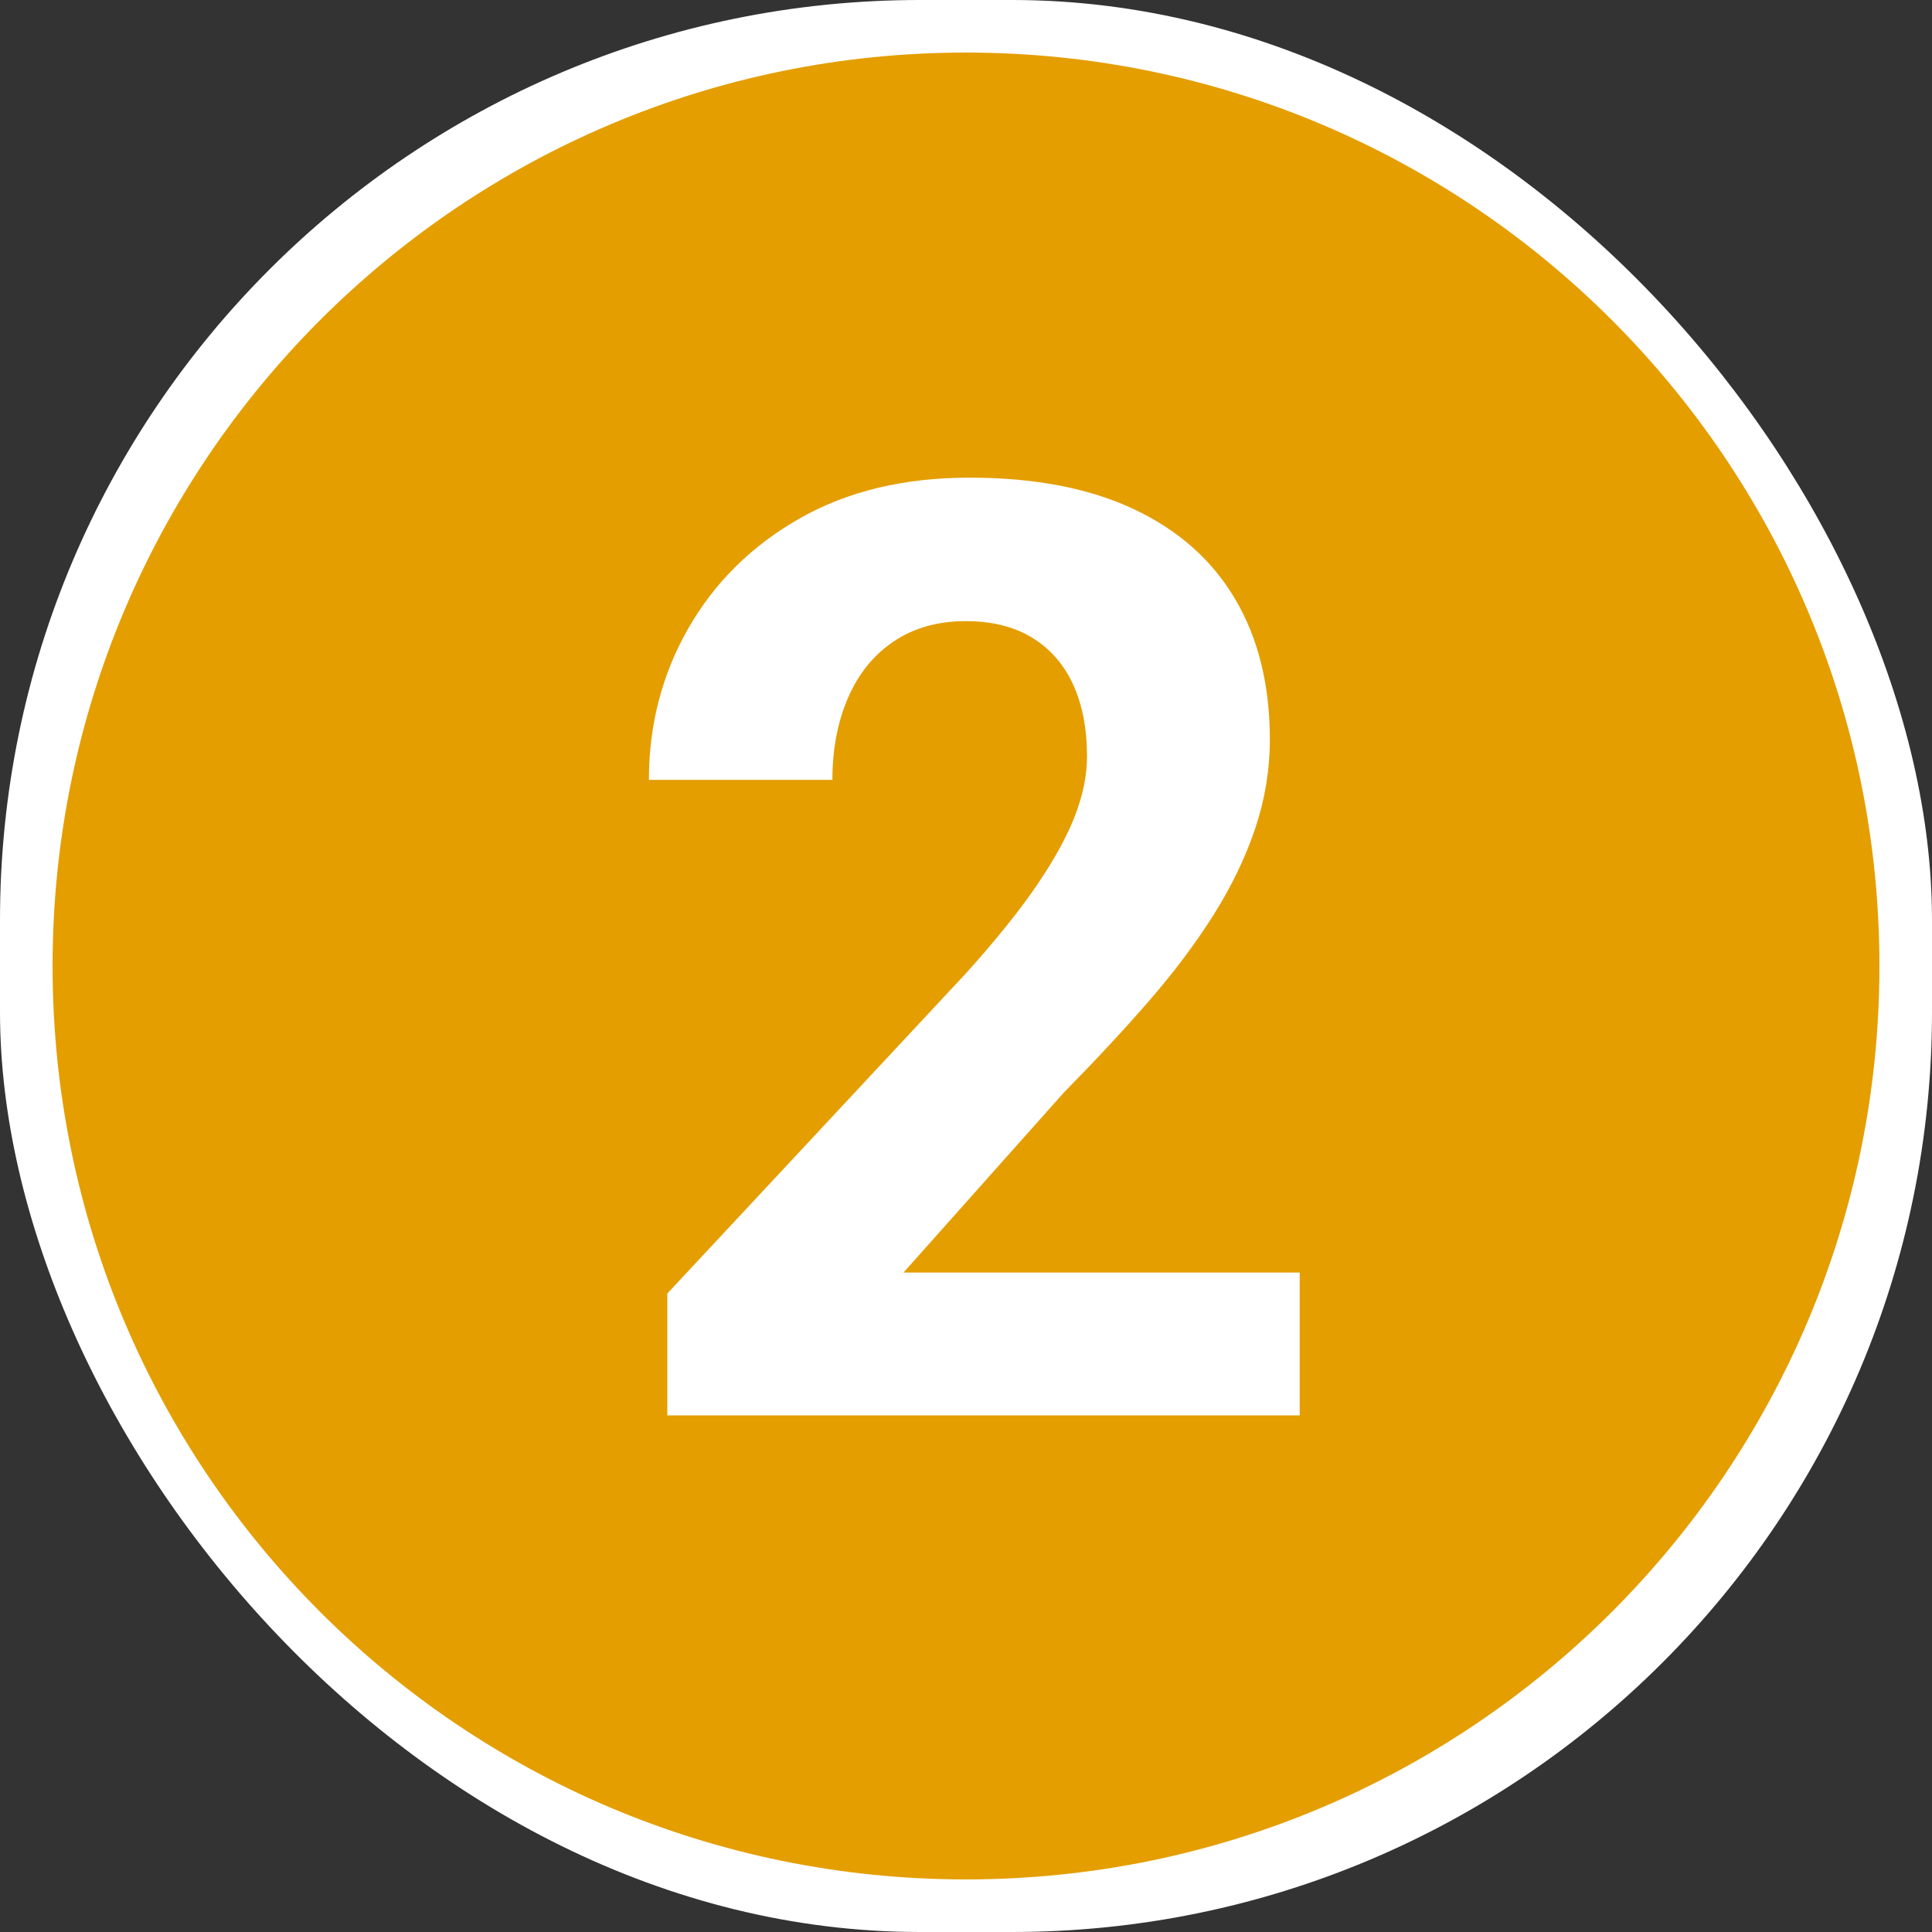
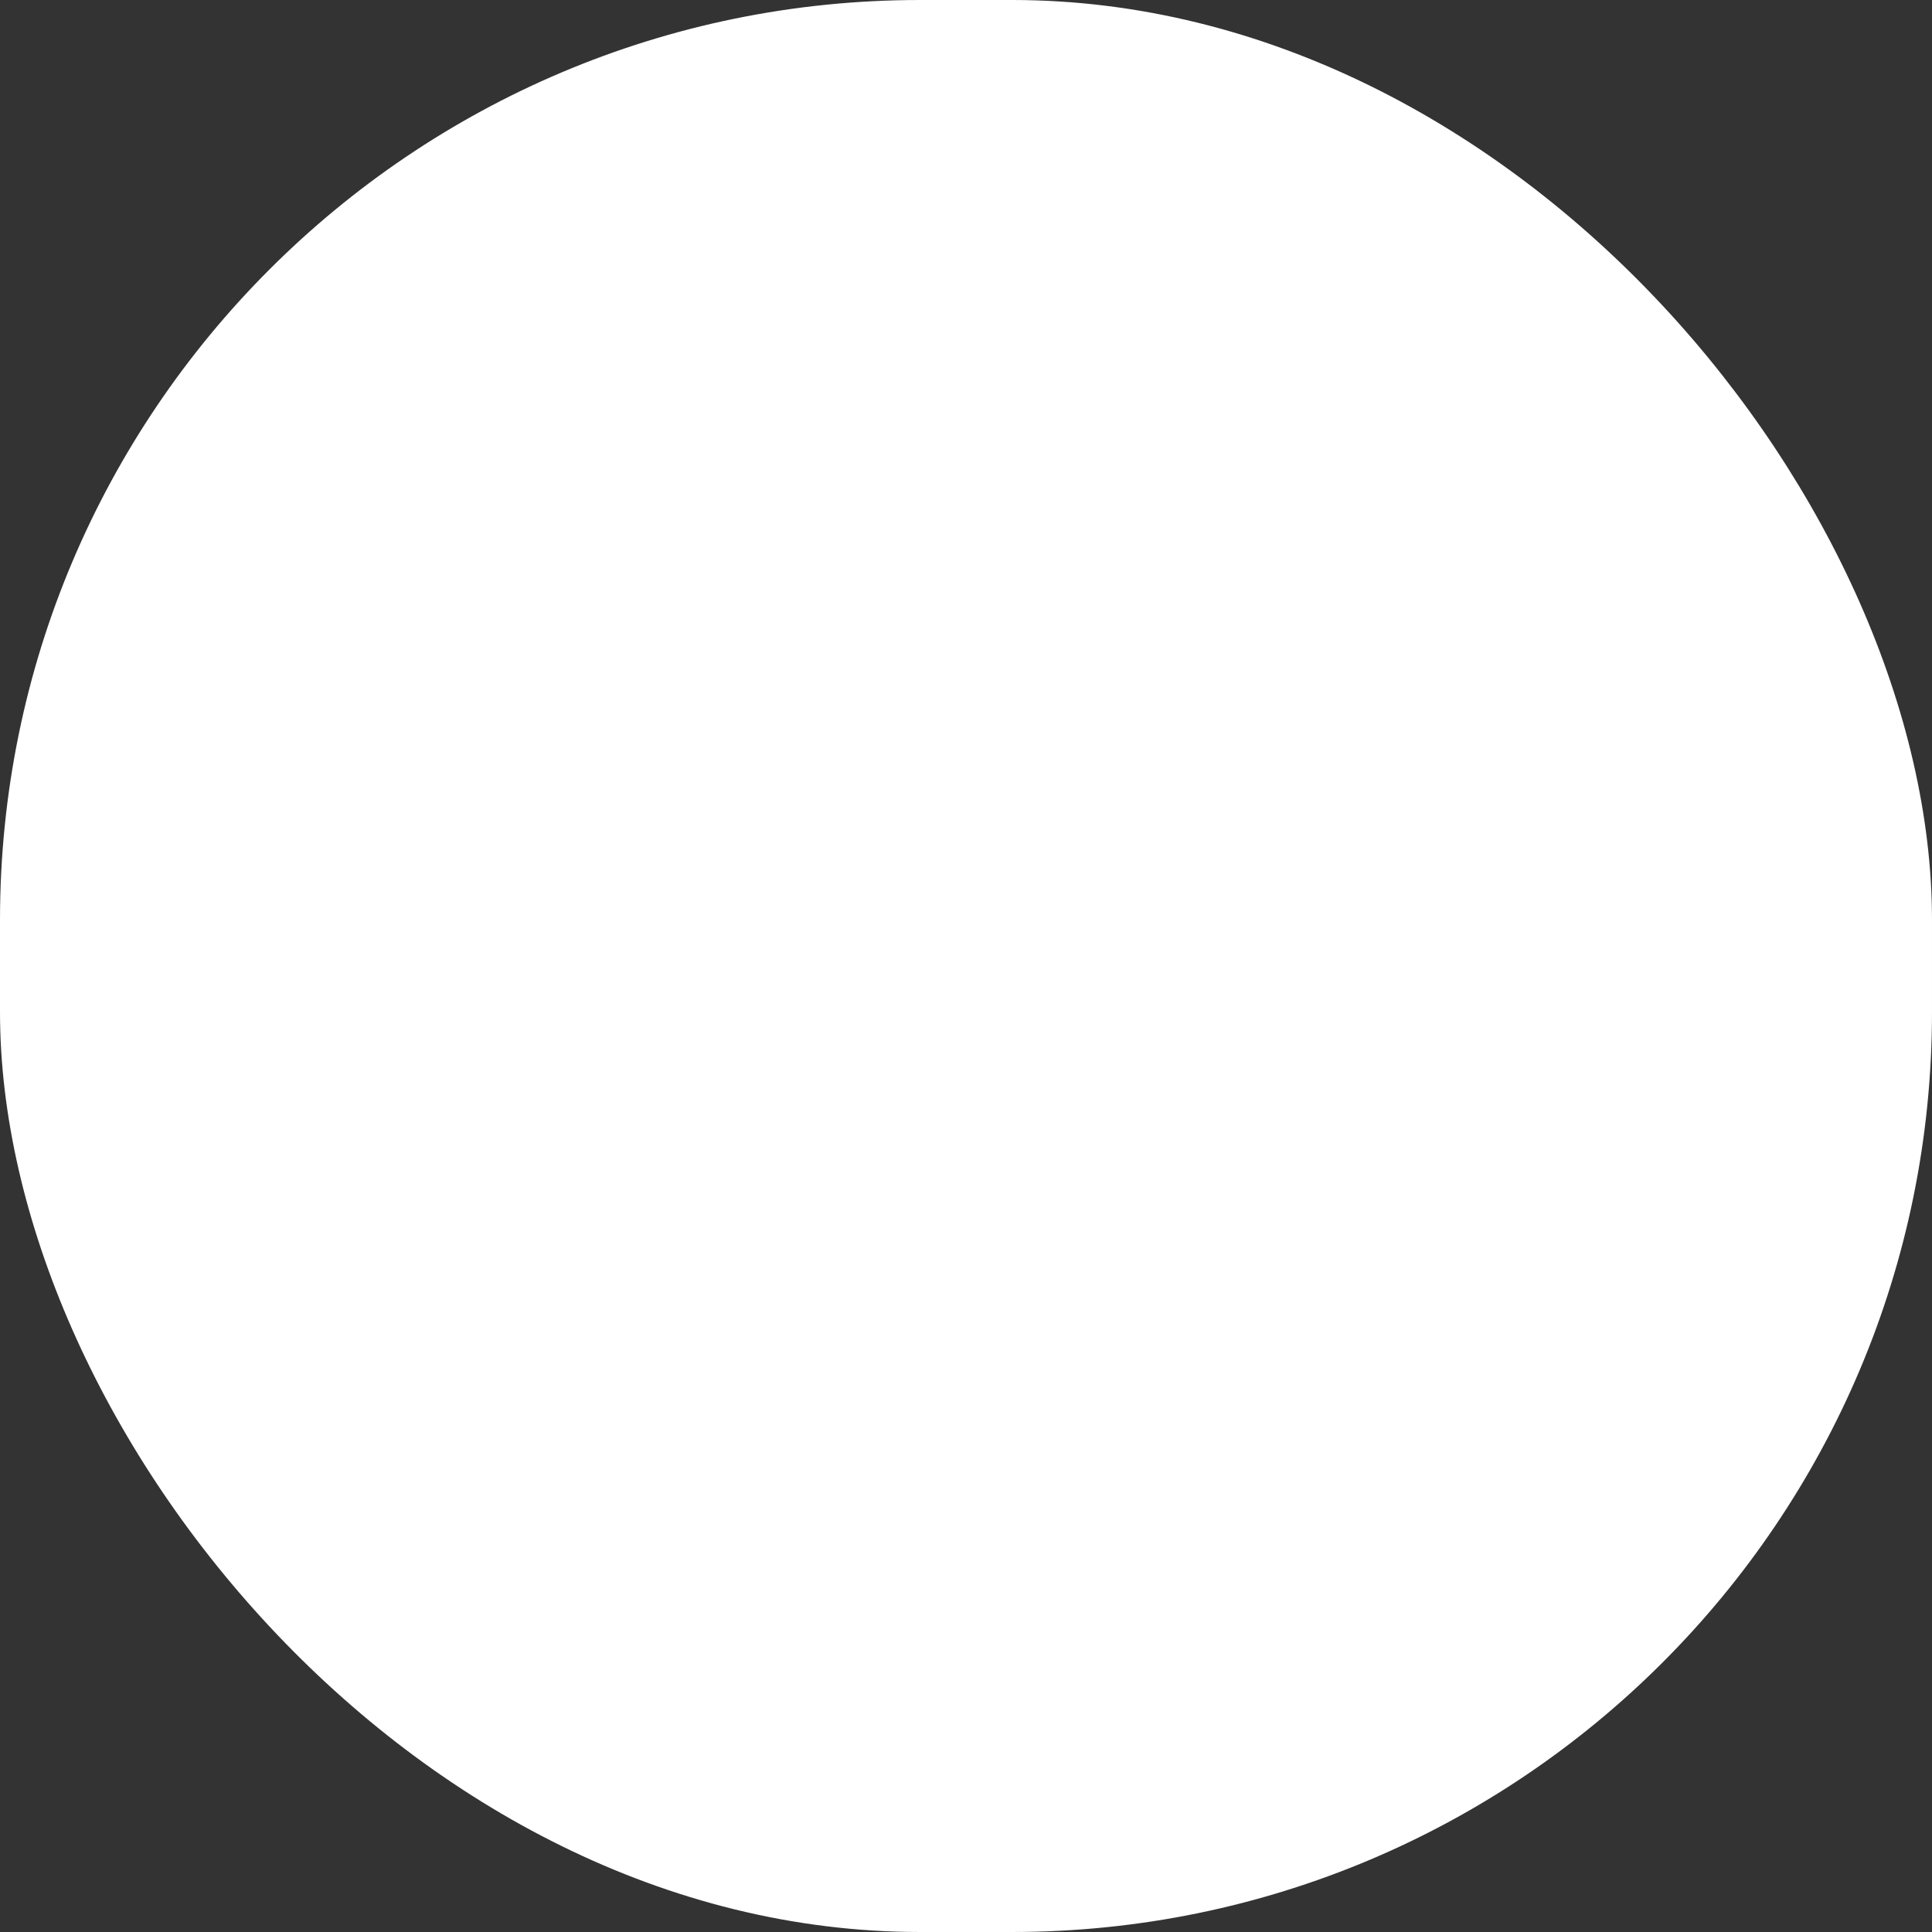
<svg xmlns="http://www.w3.org/2000/svg" id="a" viewBox="0 0 178.296 178.296">
  <rect x="0" y="0" width="178.296" height="178.296" fill="#333333" stroke="none" />
  <rect width="178.296" height="178.296" rx="84.903" ry="84.903" style="fill:#fff;" />
-   <path d="M89.148,4.852h0c46.556,0,84.296,37.741,84.296,84.296s-37.741,84.296-84.296,84.296S4.852,135.703,4.852,89.148,42.592,4.852,89.148,4.852Z" style="fill:#fff;" />
-   <path d="M89.148,6.671v1.819c22.279,0,42.432,9.025,57.034,23.624,14.599,14.602,23.623,34.755,23.624,57.034,0,22.279-9.025,42.432-23.624,57.034-14.602,14.599-34.755,23.623-57.034,23.624-22.279,0-42.432-9.025-57.034-23.624-14.599-14.602-23.623-34.755-23.624-57.034,0-22.279,9.025-42.432,23.624-57.034,14.602-14.599,34.755-23.623,57.034-23.624v-3.639c-46.556.001-84.295,37.74-84.296,84.296.001,46.556,37.74,84.295,84.296,84.296,46.556-.001,84.295-37.74,84.296-84.296-.001-46.556-37.74-84.295-84.296-84.296v1.819Z" style="fill:#e49e00;" />
-   <circle cx="89.472" cy="89.483" r="82.444" style="fill:#e49e00;" />
-   <path d="M119.943,117.439v13.184h-58.359v-11.25l27.598-29.59c2.773-3.085,4.96-5.81,6.562-8.174,1.602-2.363,2.763-4.492,3.486-6.387.723-1.894,1.084-3.701,1.084-5.42,0-2.578-.431-4.794-1.289-6.65-.859-1.855-2.119-3.291-3.779-4.307-1.661-1.015-3.701-1.523-6.123-1.523-2.578,0-4.796.625-6.65,1.875-1.855,1.25-3.262,2.988-4.219,5.215-.958,2.227-1.436,4.746-1.436,7.559h-16.934c0-5.078,1.21-9.736,3.633-13.975,2.422-4.238,5.839-7.617,10.254-10.137,4.414-2.52,9.647-3.779,15.703-3.779,5.977,0,11.024.967,15.146,2.9,4.121,1.934,7.245,4.708,9.375,8.32,2.129,3.614,3.193,7.92,3.193,12.92,0,2.812-.449,5.557-1.348,8.232-.899,2.676-2.178,5.332-3.838,7.969-1.661,2.637-3.662,5.303-6.006,7.998s-4.942,5.489-7.793,8.379l-14.824,16.641h36.562Z" style="fill:#fff;" />
</svg>